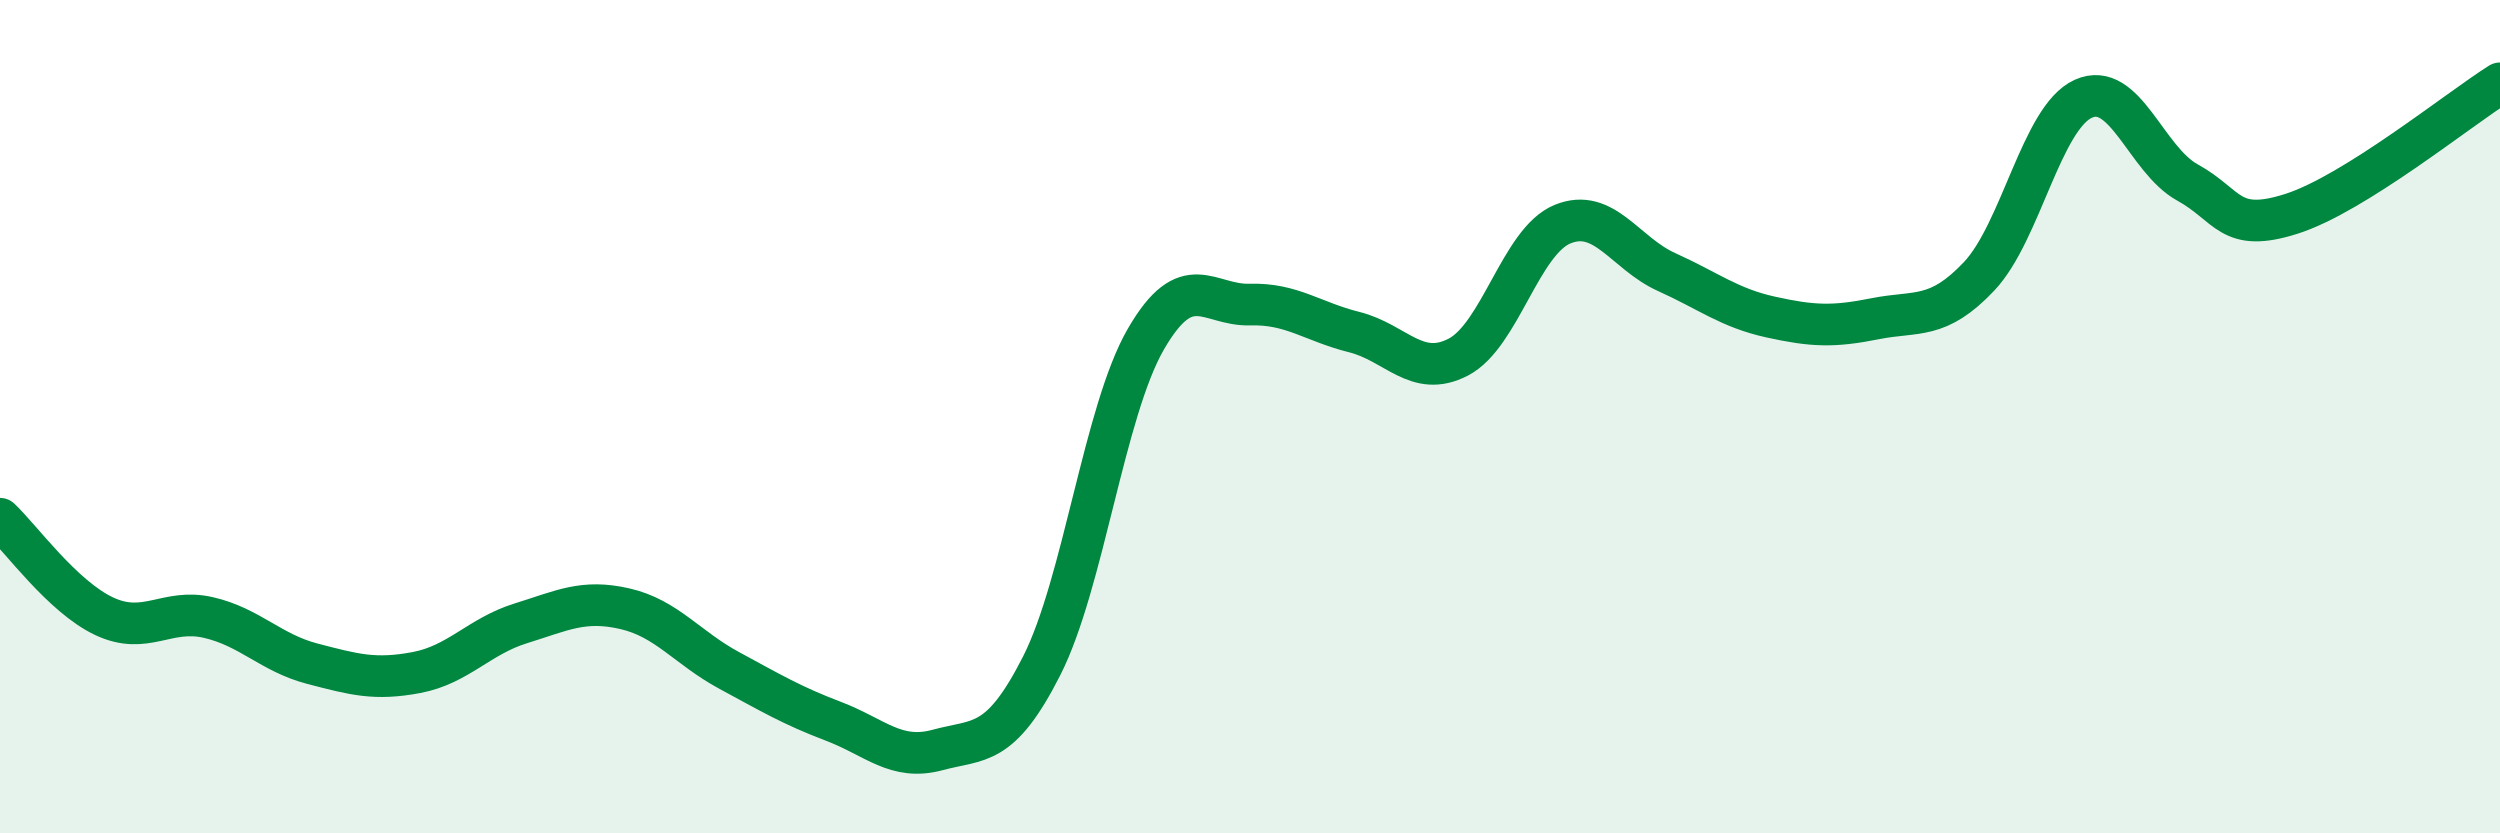
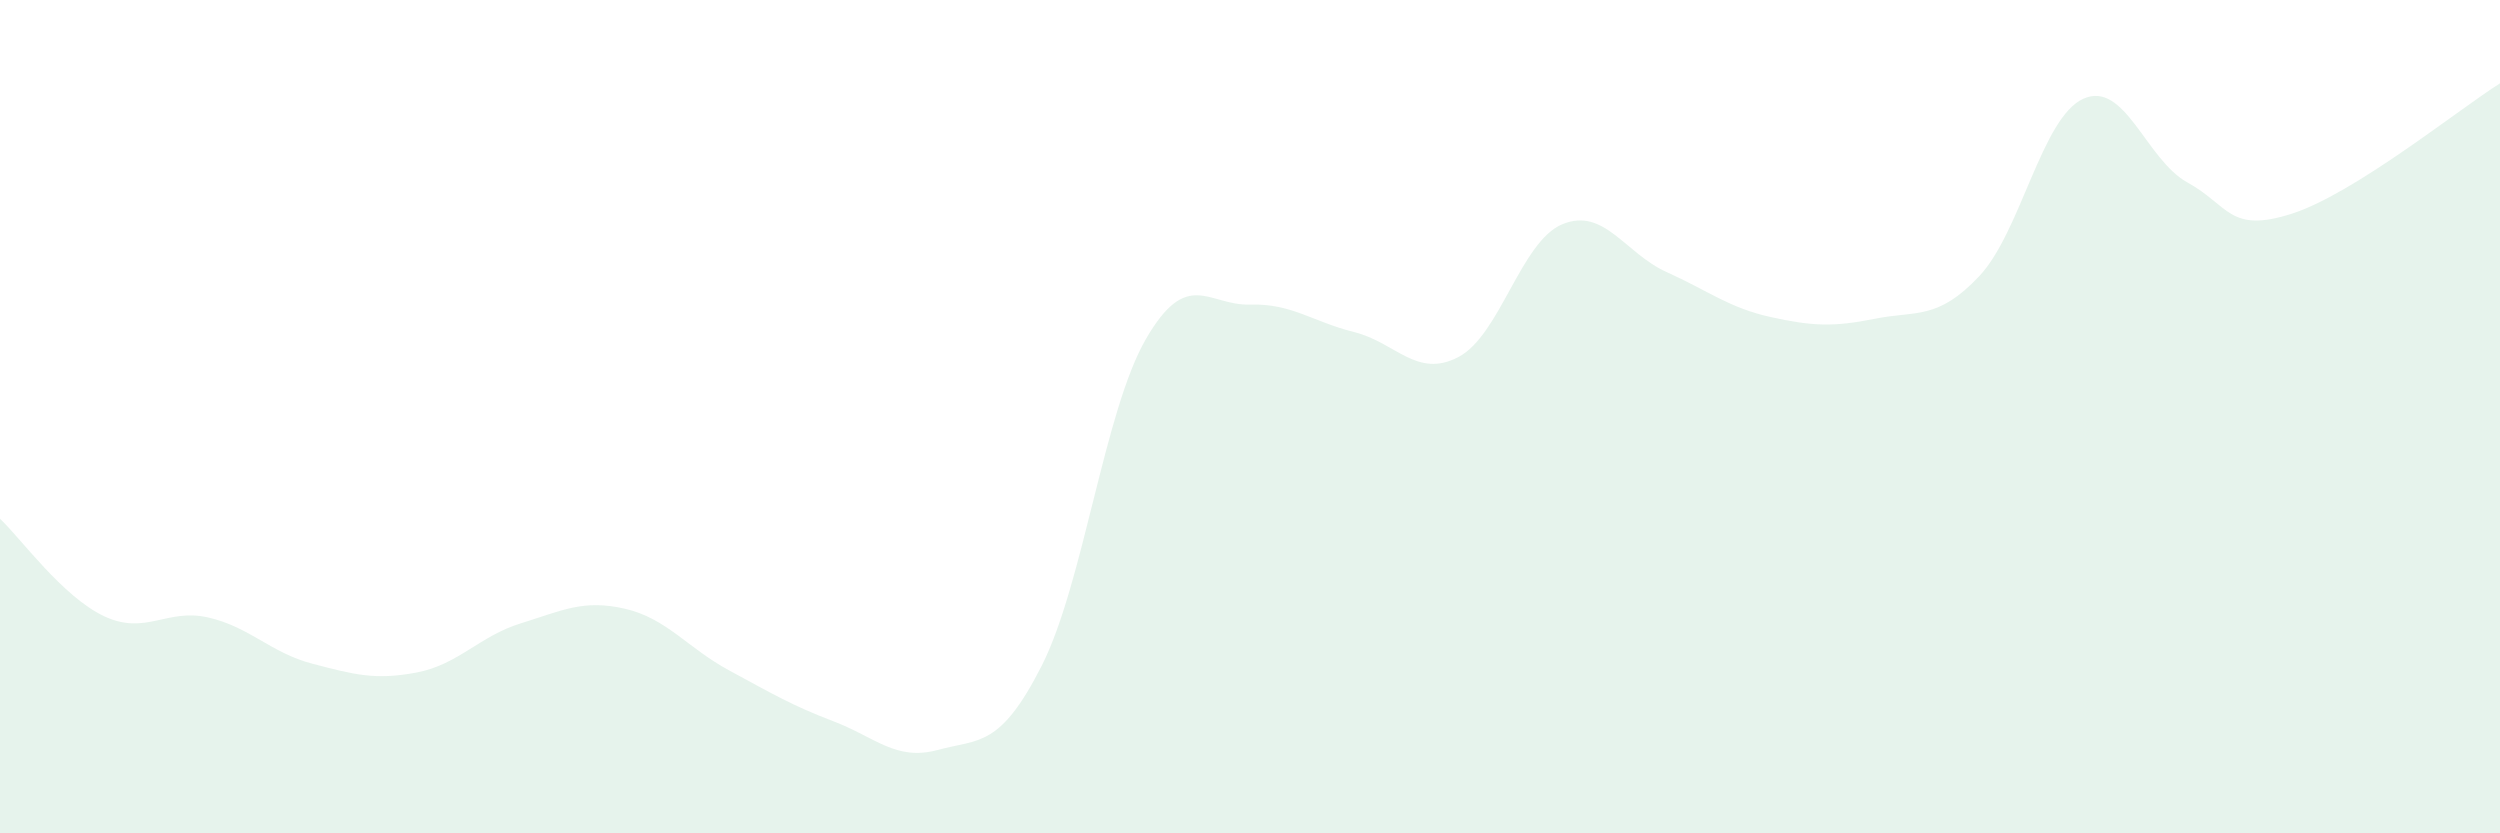
<svg xmlns="http://www.w3.org/2000/svg" width="60" height="20" viewBox="0 0 60 20">
  <path d="M 0,12.45 C 0.5,12.92 1.5,14.32 2.5,14.79 C 3.5,15.26 4,14.59 5,14.82 C 6,15.05 6.5,15.67 7.5,15.93 C 8.5,16.19 9,16.33 10,16.14 C 11,15.95 11.5,15.27 12.5,14.96 C 13.5,14.65 14,14.38 15,14.61 C 16,14.84 16.5,15.55 17.5,16.09 C 18.5,16.63 19,16.93 20,17.31 C 21,17.69 21.5,18.27 22.5,18 C 23.5,17.73 24,17.95 25,15.98 C 26,14.01 26.5,9.87 27.5,8.14 C 28.5,6.41 29,7.34 30,7.31 C 31,7.28 31.5,7.72 32.5,7.97 C 33.5,8.22 34,9.09 35,8.57 C 36,8.05 36.5,5.79 37.5,5.38 C 38.5,4.97 39,6.08 40,6.53 C 41,6.98 41.5,7.39 42.5,7.61 C 43.5,7.83 44,7.85 45,7.65 C 46,7.45 46.5,7.69 47.5,6.63 C 48.5,5.57 49,2.82 50,2.37 C 51,1.92 51.5,3.83 52.5,4.38 C 53.5,4.93 53.5,5.61 55,5.13 C 56.5,4.65 59,2.63 60,2L60 20L0 20Z" fill="#008740" opacity="0.1" stroke-linecap="round" stroke-linejoin="round" />
-   <path d="M 0,12.45 C 0.5,12.92 1.5,14.32 2.5,14.79 C 3.5,15.26 4,14.59 5,14.82 C 6,15.05 6.5,15.67 7.5,15.93 C 8.5,16.19 9,16.33 10,16.14 C 11,15.95 11.5,15.27 12.5,14.96 C 13.5,14.65 14,14.38 15,14.61 C 16,14.84 16.5,15.55 17.5,16.09 C 18.5,16.63 19,16.93 20,17.31 C 21,17.69 21.5,18.27 22.5,18 C 23.5,17.73 24,17.95 25,15.98 C 26,14.01 26.5,9.87 27.5,8.14 C 28.5,6.41 29,7.34 30,7.31 C 31,7.28 31.5,7.72 32.5,7.97 C 33.5,8.22 34,9.09 35,8.57 C 36,8.05 36.5,5.79 37.5,5.38 C 38.5,4.97 39,6.08 40,6.53 C 41,6.98 41.5,7.39 42.5,7.61 C 43.5,7.83 44,7.85 45,7.65 C 46,7.45 46.5,7.69 47.5,6.63 C 48.5,5.57 49,2.82 50,2.37 C 51,1.92 51.5,3.83 52.5,4.38 C 53.5,4.93 53.5,5.61 55,5.13 C 56.5,4.65 59,2.63 60,2" stroke="#008740" stroke-width="1" fill="none" stroke-linecap="round" stroke-linejoin="round" />
</svg>